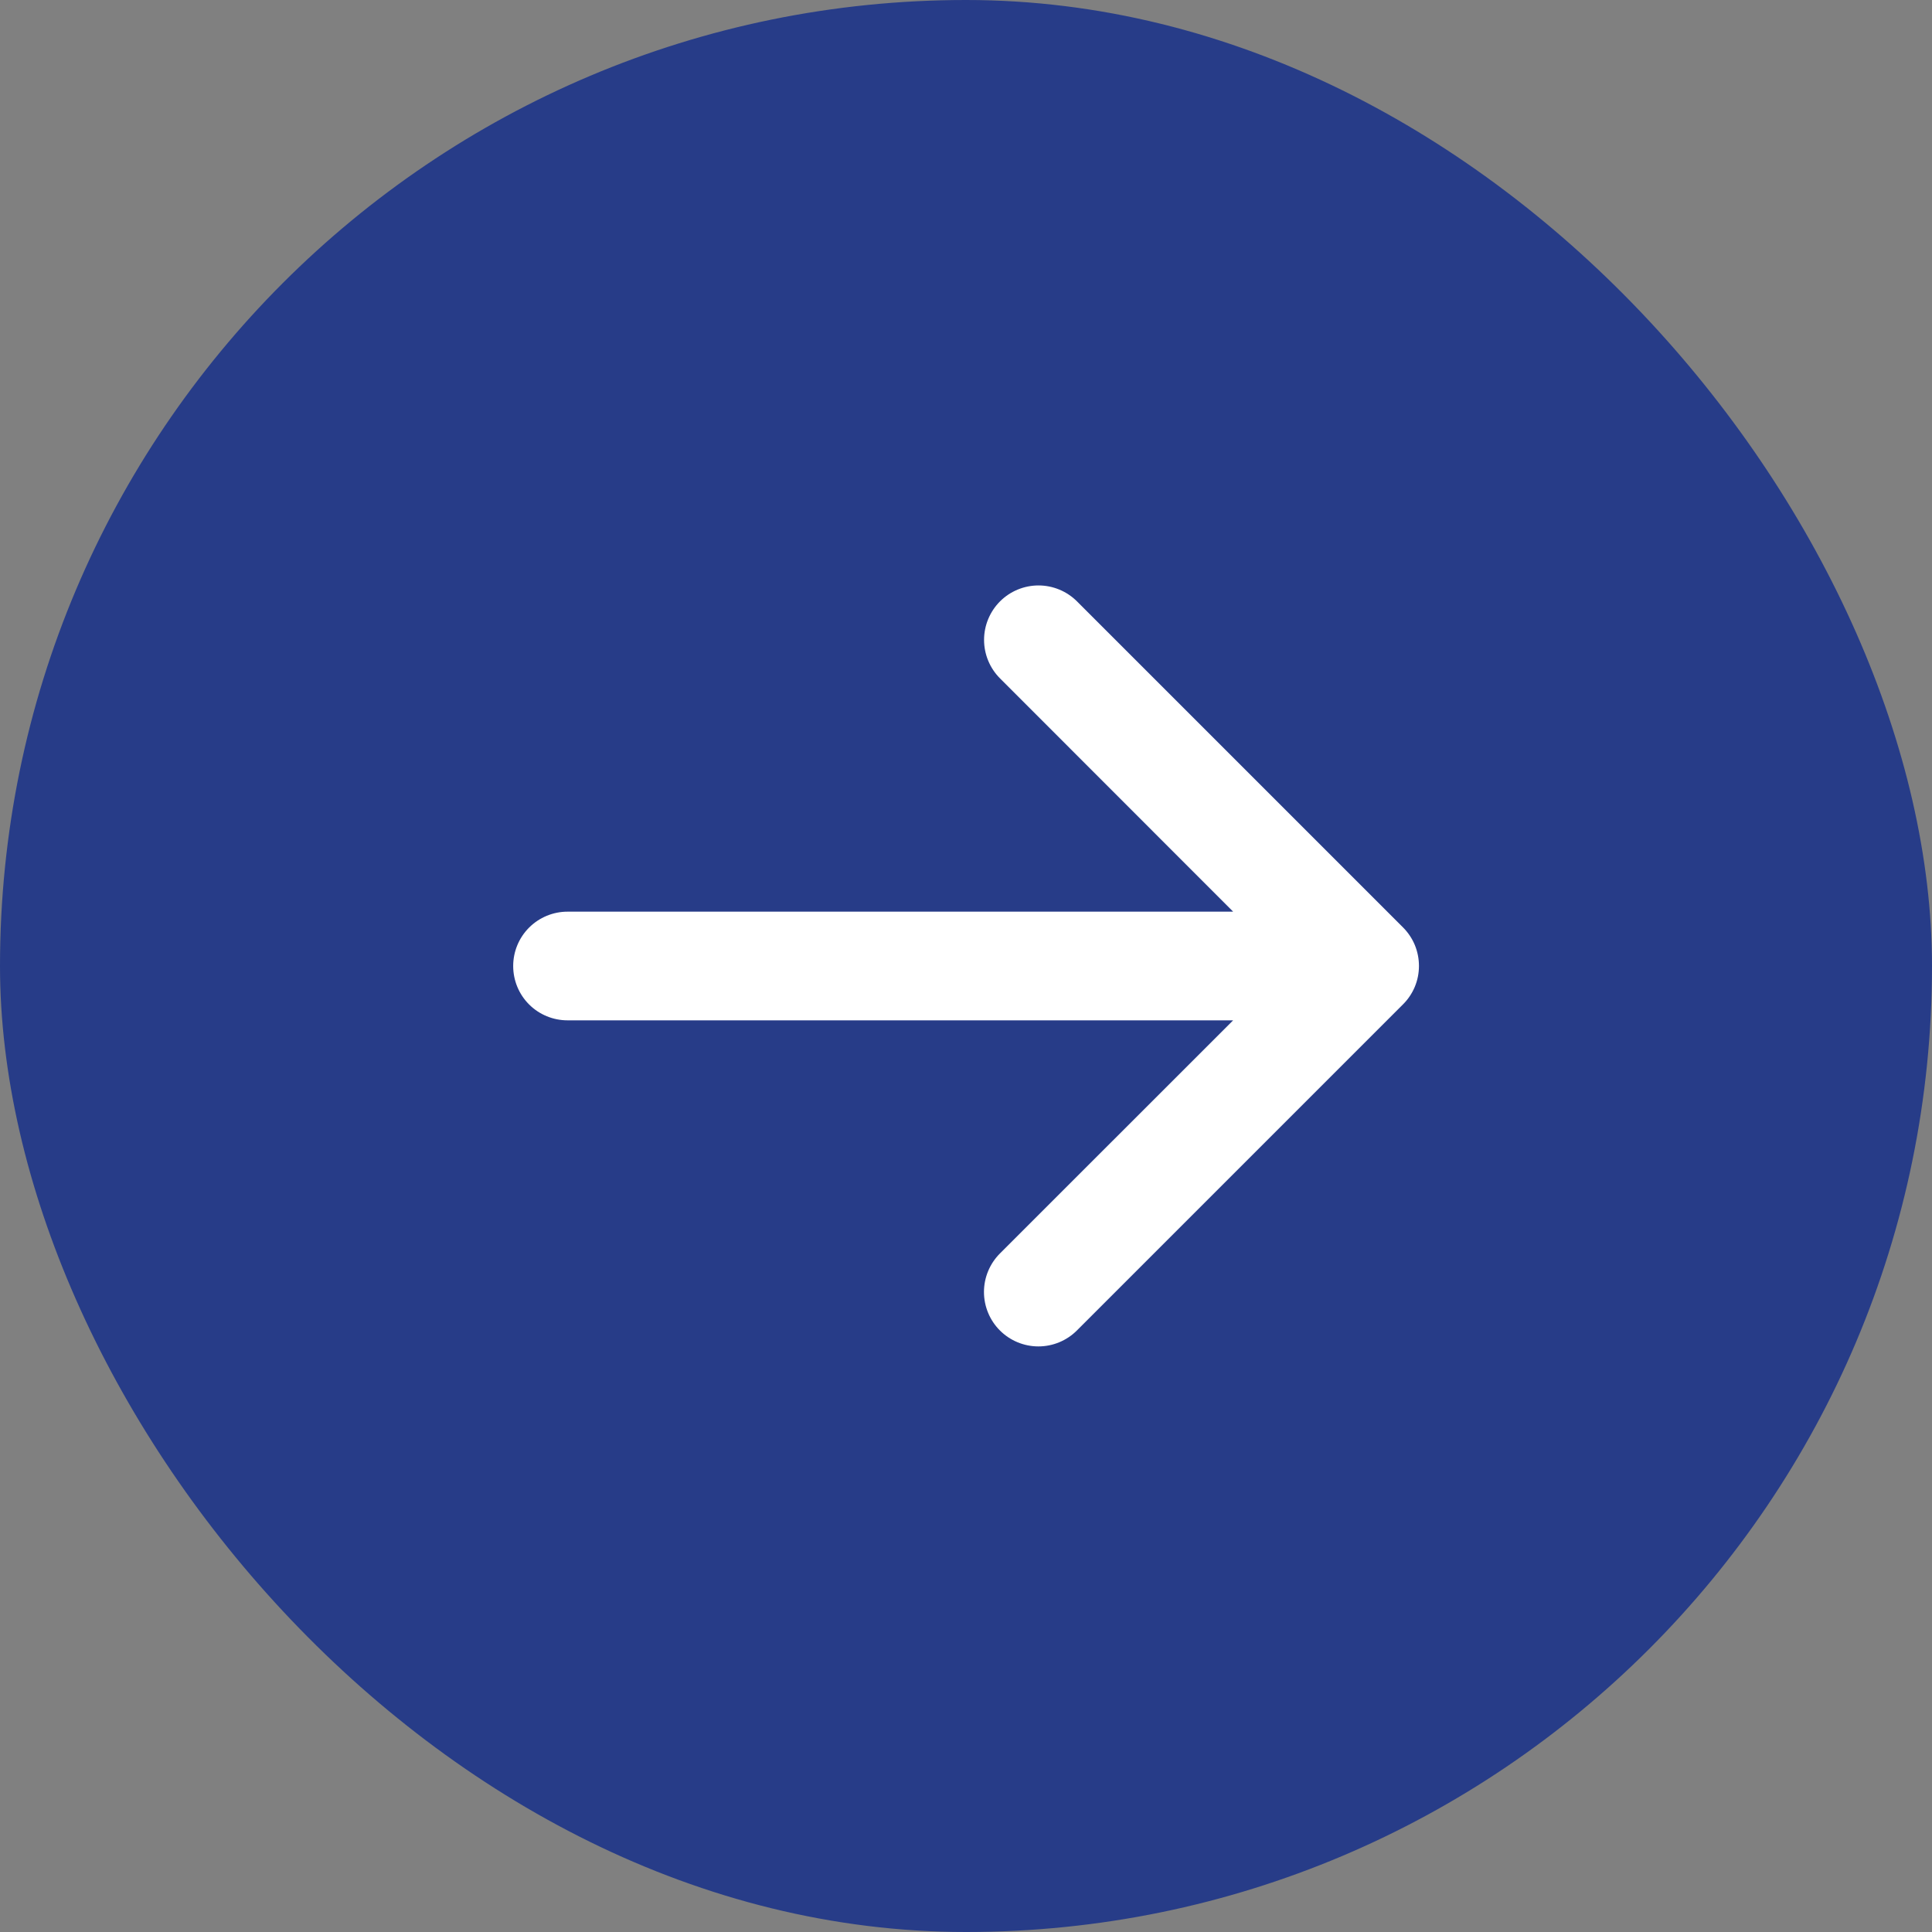
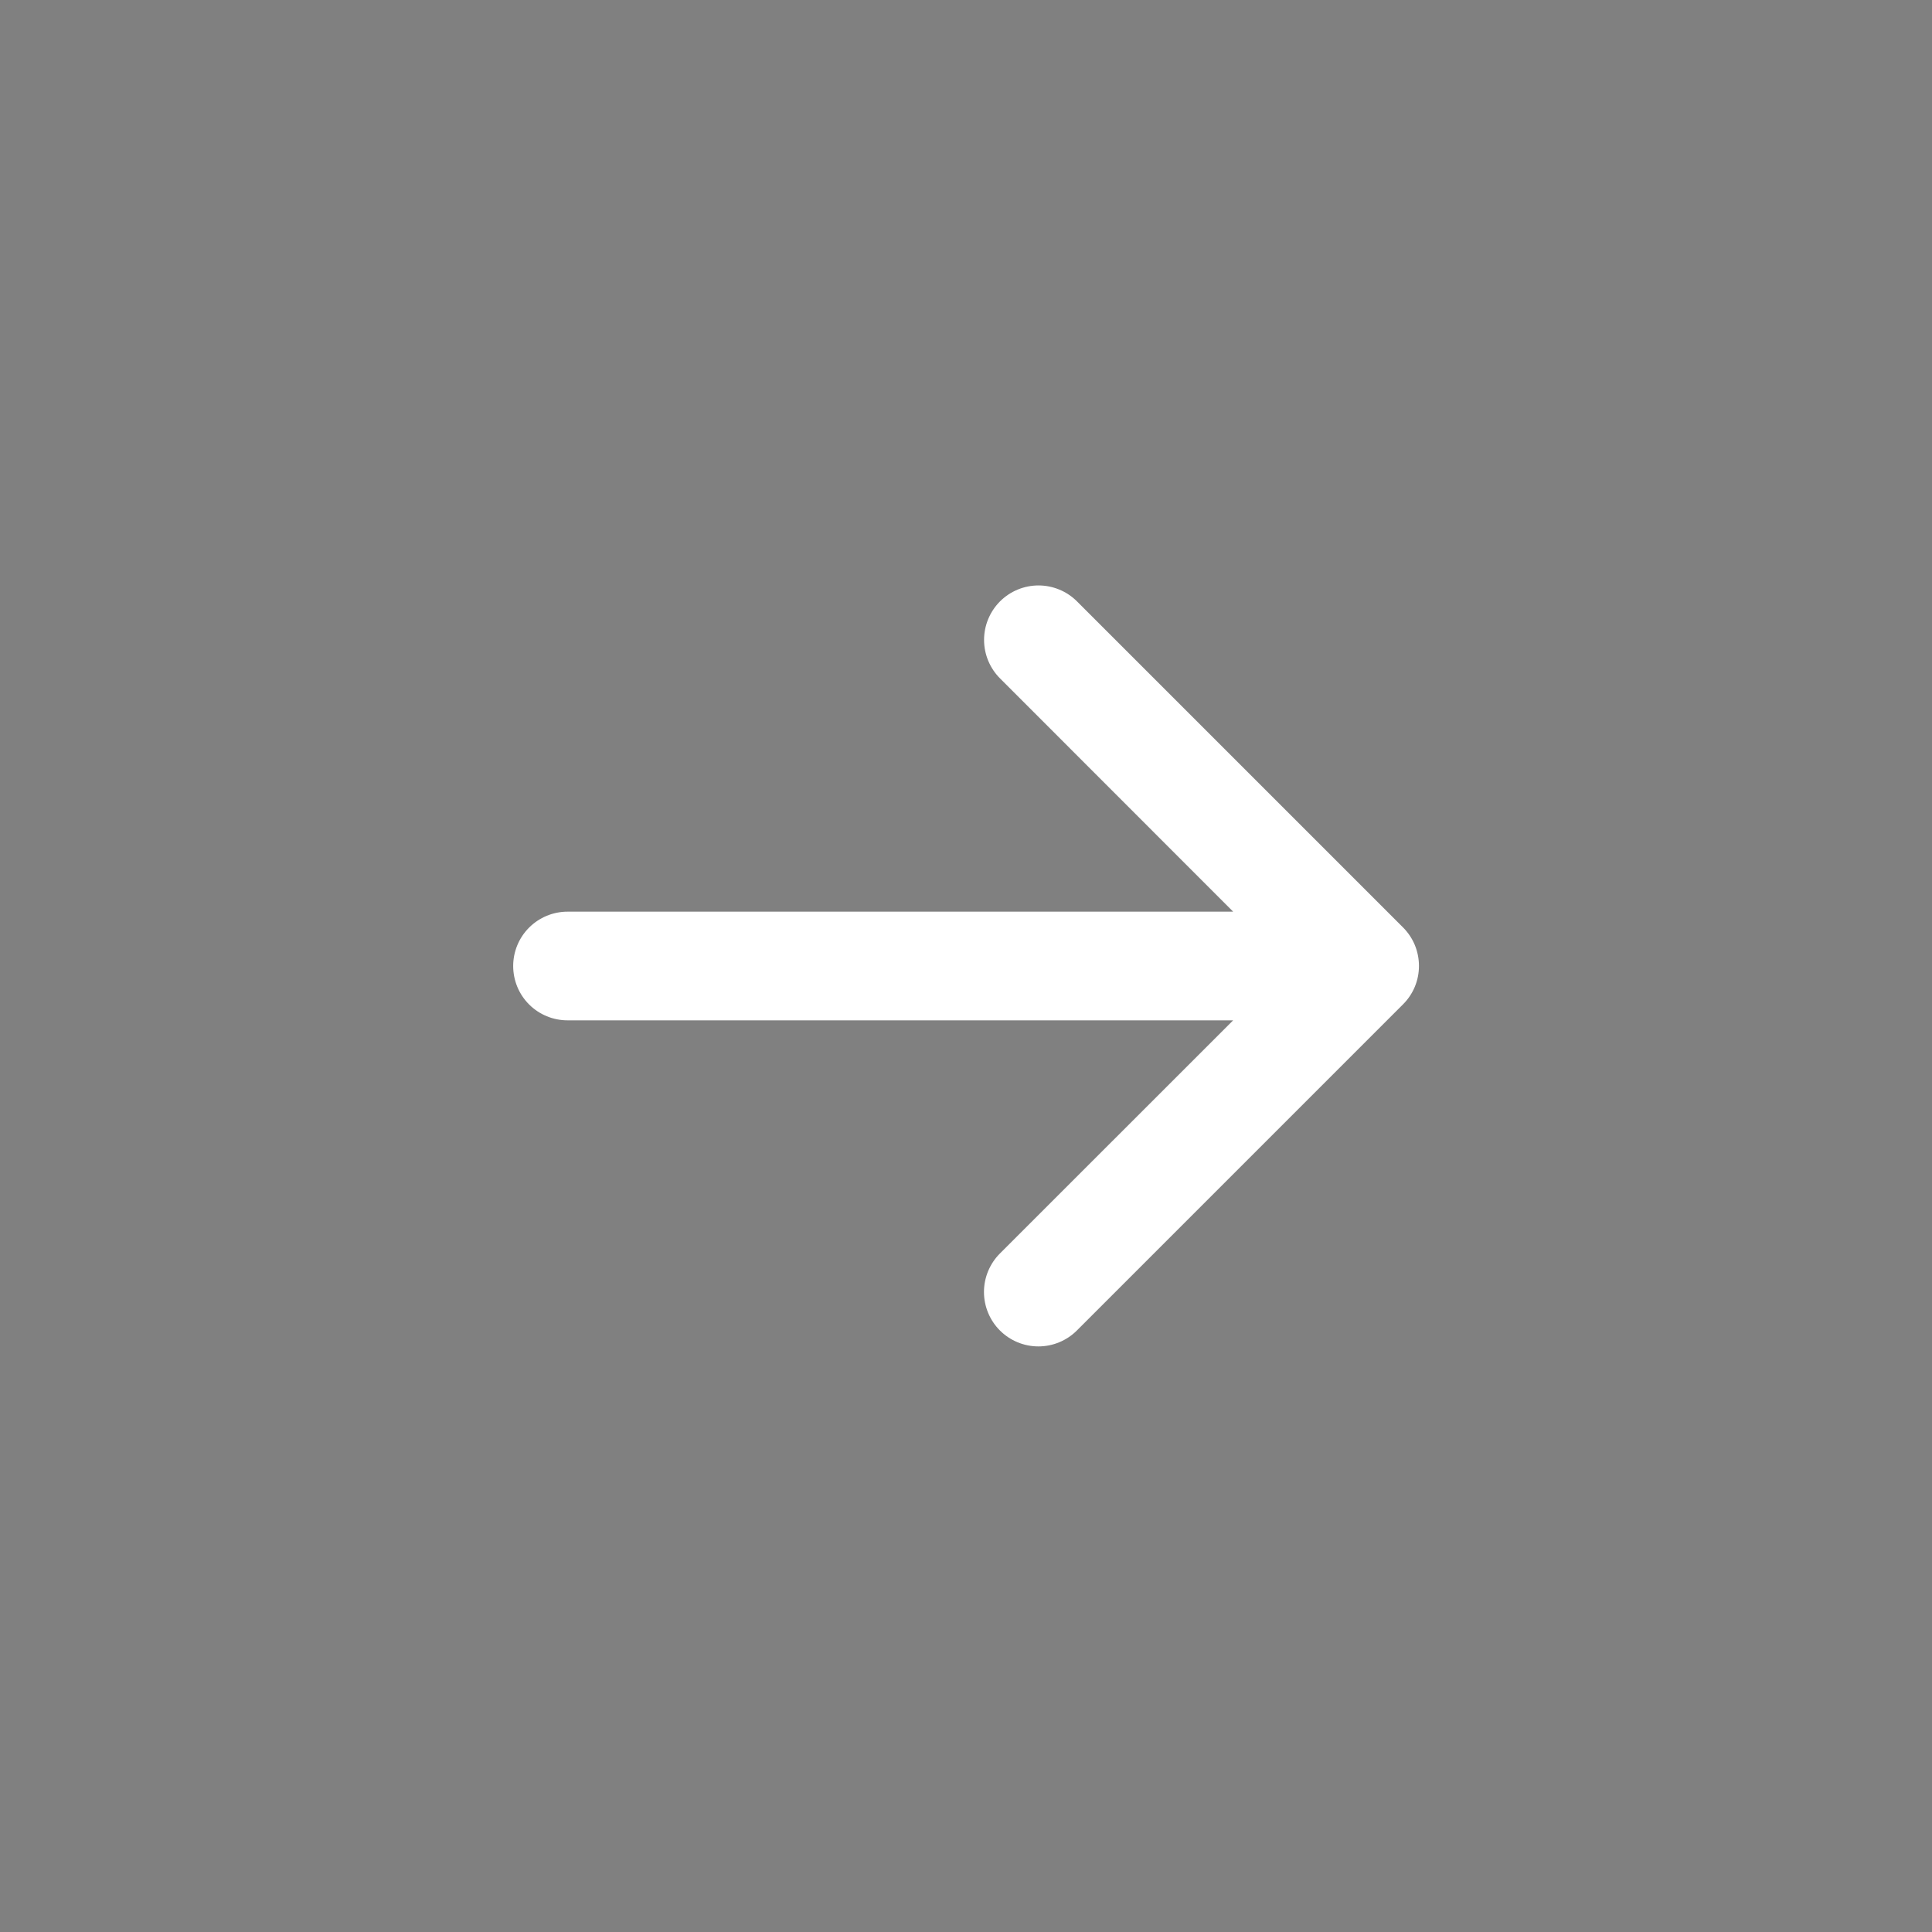
<svg xmlns="http://www.w3.org/2000/svg" width="40" height="40" viewBox="0 0 40 40" fill="none">
  <rect x="0" y="0" width="40" height="40" fill="#808080" stroke="none" />
-   <rect width="40" height="40" rx="20" fill="#273C88" />
  <path d="M29.046 20.796L22.296 27.546C22.085 27.757 21.798 27.876 21.499 27.876C21.2 27.876 20.913 27.757 20.702 27.546C20.491 27.335 20.372 27.048 20.372 26.749C20.372 26.45 20.491 26.164 20.702 25.952L25.531 21.125H11.75C11.452 21.125 11.165 21.007 10.954 20.796C10.743 20.585 10.625 20.299 10.625 20C10.625 19.702 10.743 19.416 10.954 19.205C11.165 18.994 11.452 18.875 11.75 18.875H25.531L20.704 14.045C20.493 13.834 20.374 13.547 20.374 13.248C20.374 12.949 20.493 12.663 20.704 12.451C20.915 12.24 21.202 12.121 21.501 12.121C21.8 12.121 22.087 12.24 22.298 12.451L29.048 19.201C29.153 19.306 29.236 19.43 29.293 19.567C29.349 19.704 29.378 19.851 29.378 19.999C29.378 20.147 29.349 20.294 29.292 20.431C29.235 20.567 29.151 20.692 29.046 20.796Z" fill="white" />
</svg>